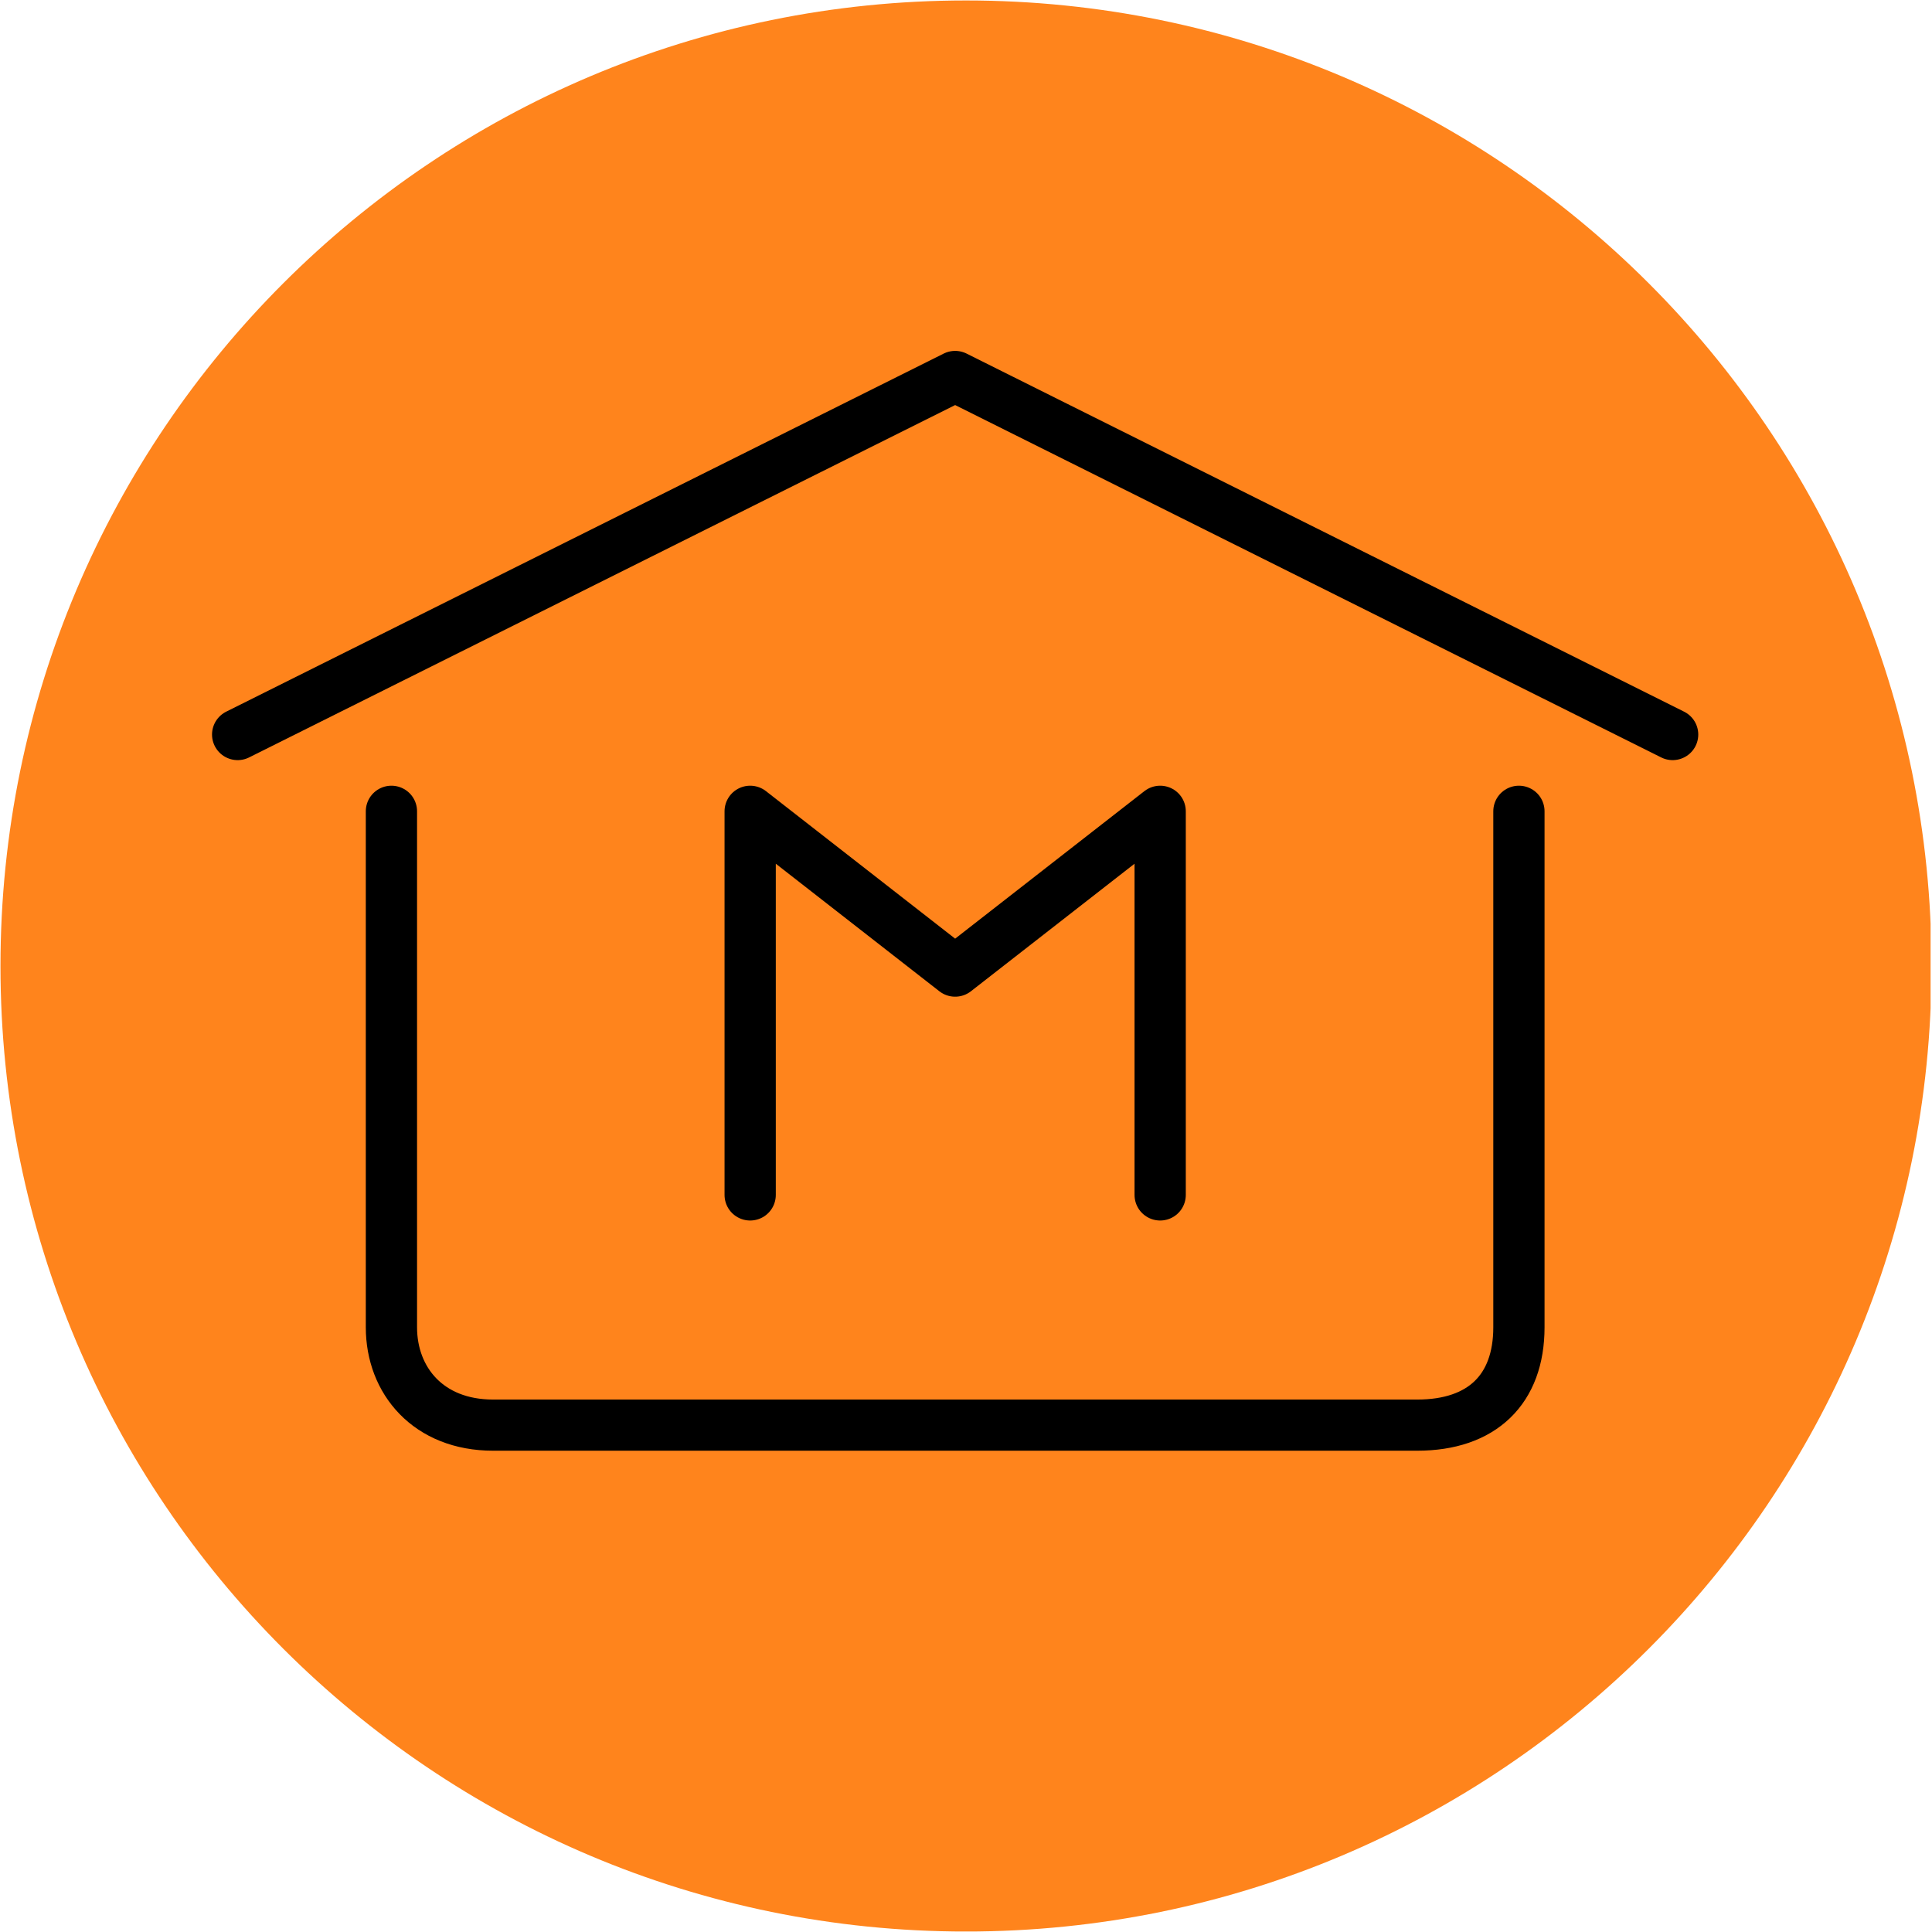
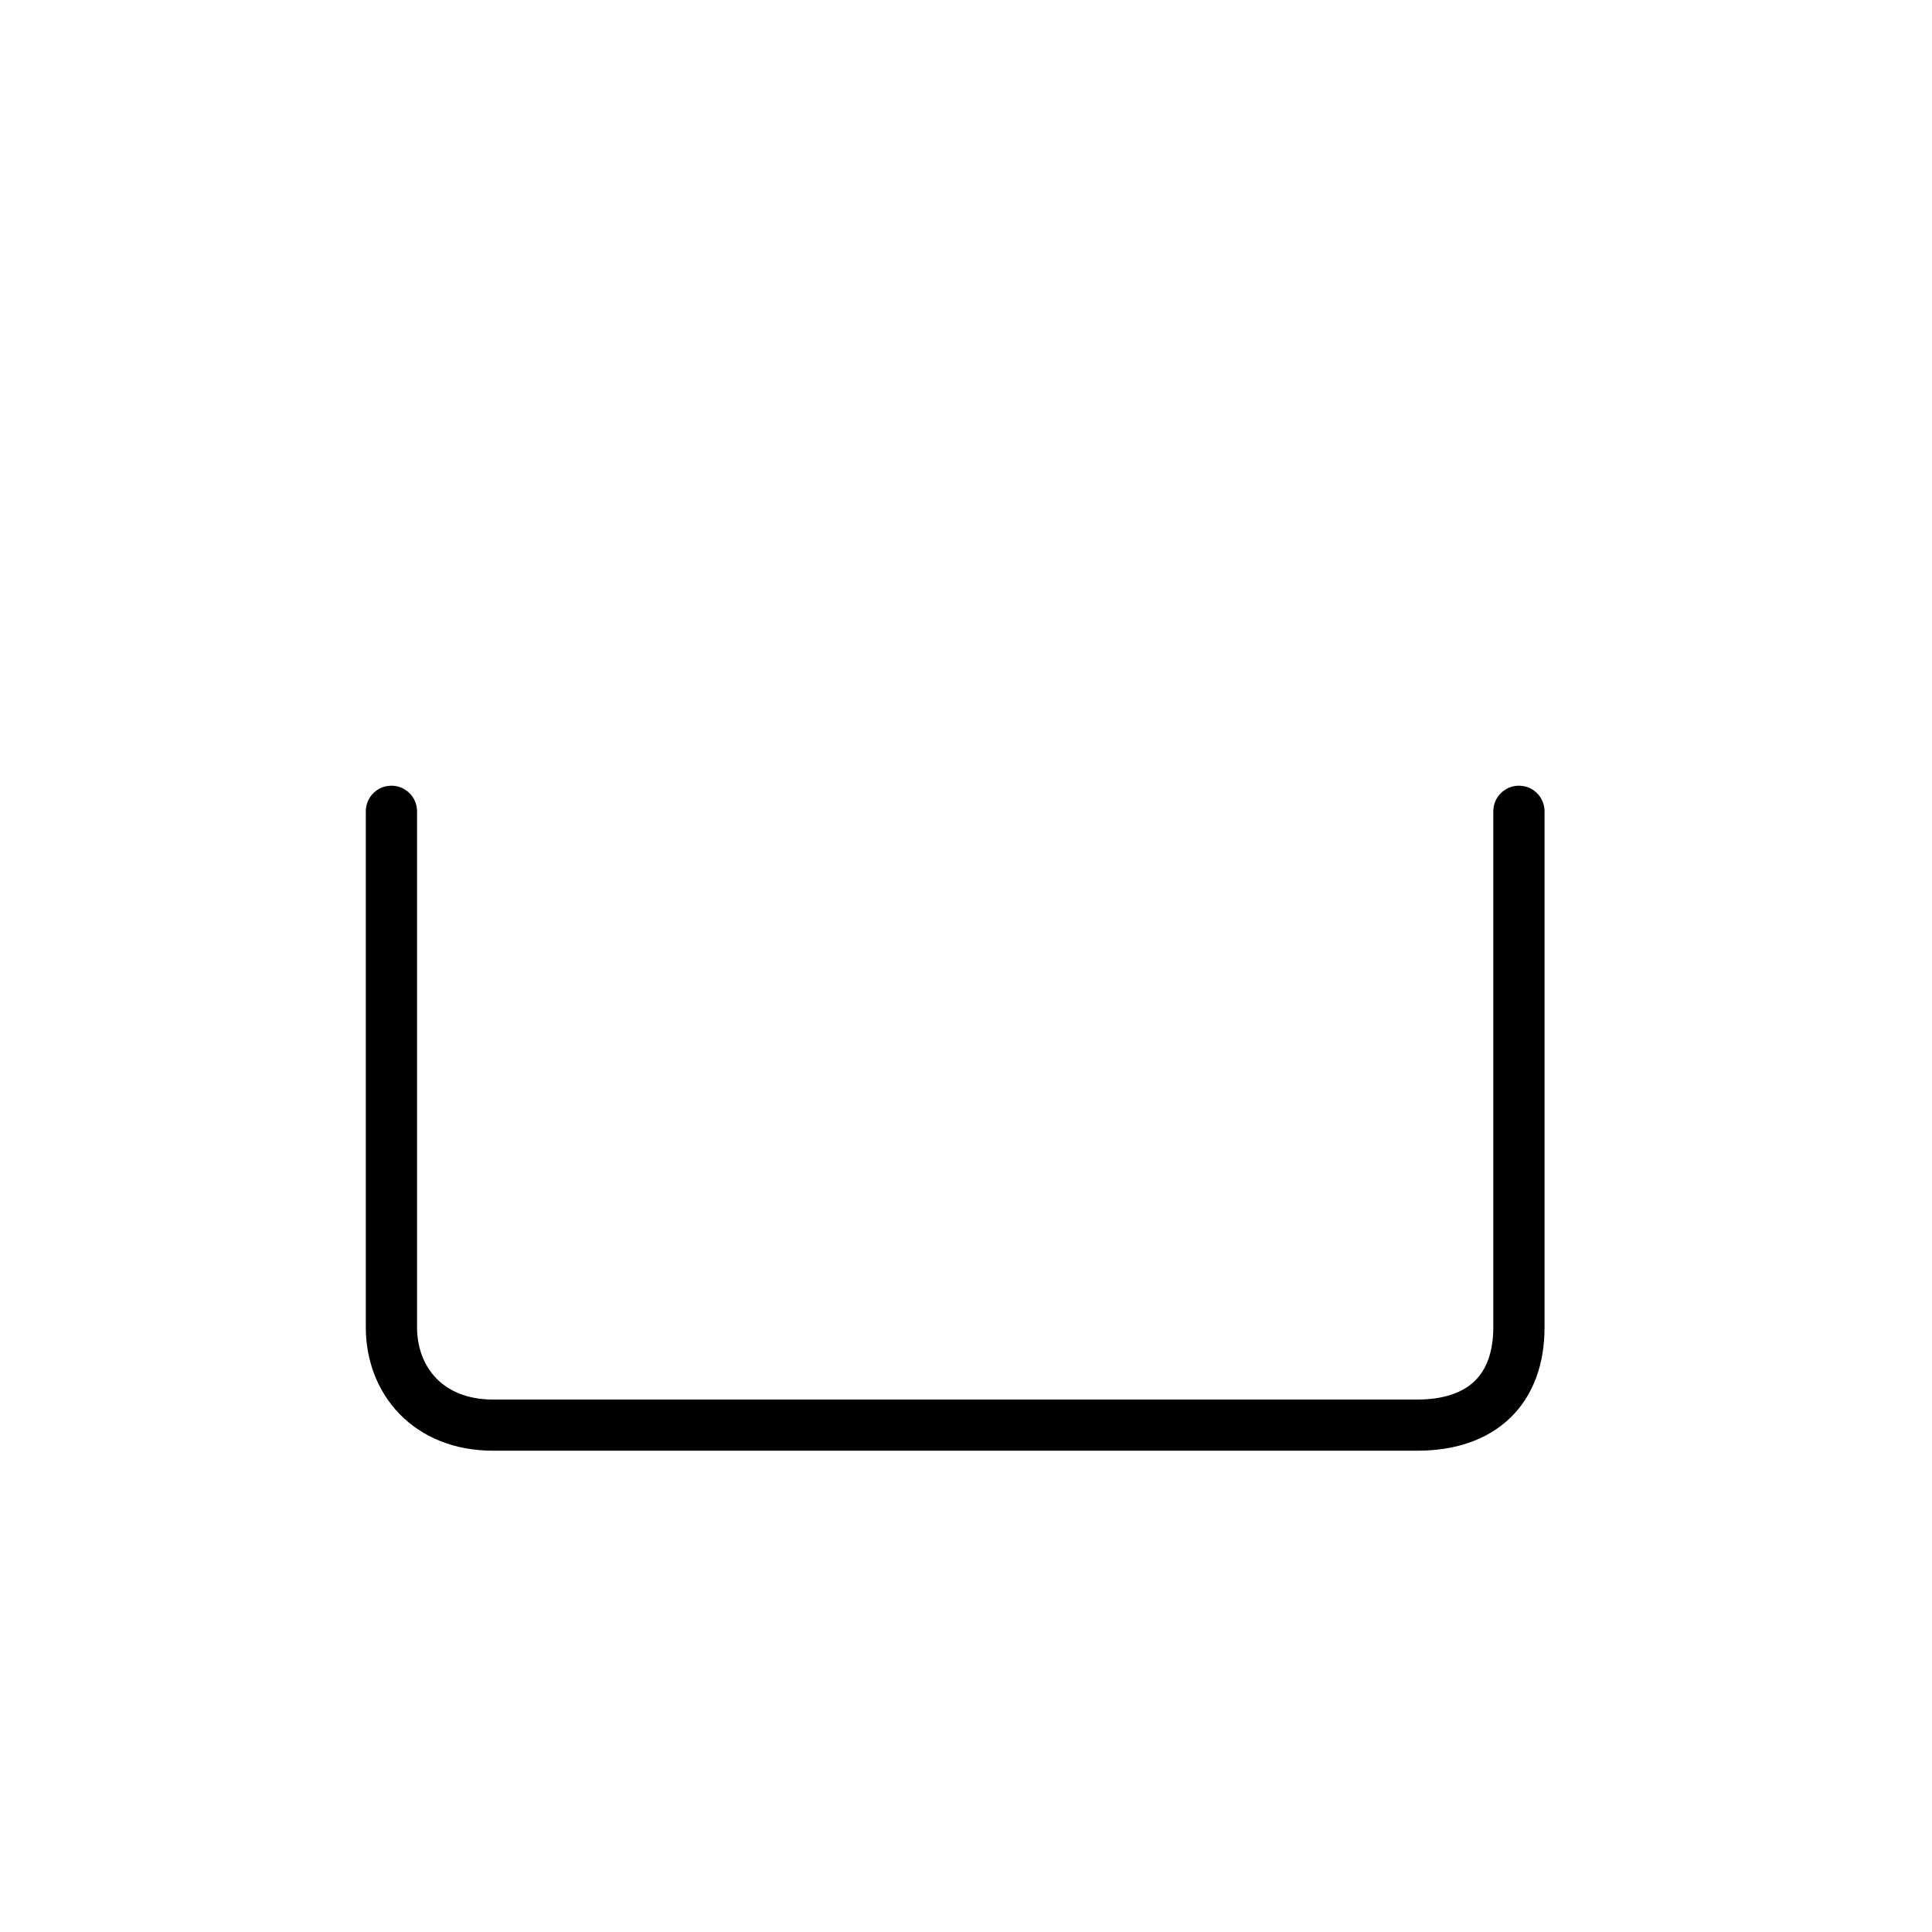
<svg xmlns="http://www.w3.org/2000/svg" width="324" zoomAndPan="magnify" viewBox="0 0 242.88 243" height="324" preserveAspectRatio="xMidYMid meet" version="1.2">
  <defs>
    <clipPath id="c491ec4927">
      <path d="M 0 0.059 L 242.762 0.059 L 242.762 242.938 L 0 242.938 Z M 0 0.059 " />
    </clipPath>
    <clipPath id="186867a443">
-       <path d="M 121.441 0.059 C 54.371 0.059 0 54.43 0 121.5 C 0 188.57 54.371 242.941 121.441 242.941 C 188.508 242.941 242.879 188.57 242.879 121.5 C 242.879 54.43 188.508 0.059 121.441 0.059 Z M 121.441 0.059 " />
-     </clipPath>
+       </clipPath>
    <clipPath id="5f87b43fd7">
-       <path d="M 26 44.133 L 214 44.133 L 214 96 L 26 96 Z M 26 44.133 " />
-     </clipPath>
+       </clipPath>
  </defs>
  <g id="fc7b8890fa">
    <g clip-rule="nonzero" clip-path="url(#c491ec4927)">
      <g clip-rule="nonzero" clip-path="url(#186867a443)">
        <path style=" stroke:none;fill-rule:nonzero;fill:#ff841c;fill-opacity:1;" d="M 0 0.059 L 242.879 0.059 L 242.879 242.941 L 0 242.941 Z M 0 0.059 " />
      </g>
    </g>
    <g clip-rule="nonzero" clip-path="url(#5f87b43fd7)">
-       <path style="fill:none;stroke-width:2;stroke-linecap:round;stroke-linejoin:round;stroke:#000000;stroke-opacity:1;stroke-miterlimit:4;" d="M 0.999 15 L 28.999 1 L 56.999 15 " transform="matrix(3.223,0,0,3.217,26.611,44.134)" />
-     </g>
+       </g>
    <path style="fill:none;stroke-width:2;stroke-linecap:round;stroke-linejoin:round;stroke:#000000;stroke-opacity:1;stroke-miterlimit:4;" d="M 7 18 C 7 18 7 36.087 7 38.174 C 7 40.261 8.442 42 10.967 42 C 13.492 42 44.508 42 47.033 42 C 49.558 42 51 40.608 51 38.174 C 51 35.739 51 18 51 18 " transform="matrix(3.223,0,0,3.217,26.611,44.134)" />
-     <path style="fill:none;stroke-width:2;stroke-linecap:round;stroke-linejoin:round;stroke:#000000;stroke-opacity:1;stroke-miterlimit:4;" d="M 21 33 L 21 18 L 28.999 24.249 L 37 18 L 37 33 " transform="matrix(3.223,0,0,3.217,26.611,44.134)" />
  </g>
</svg>